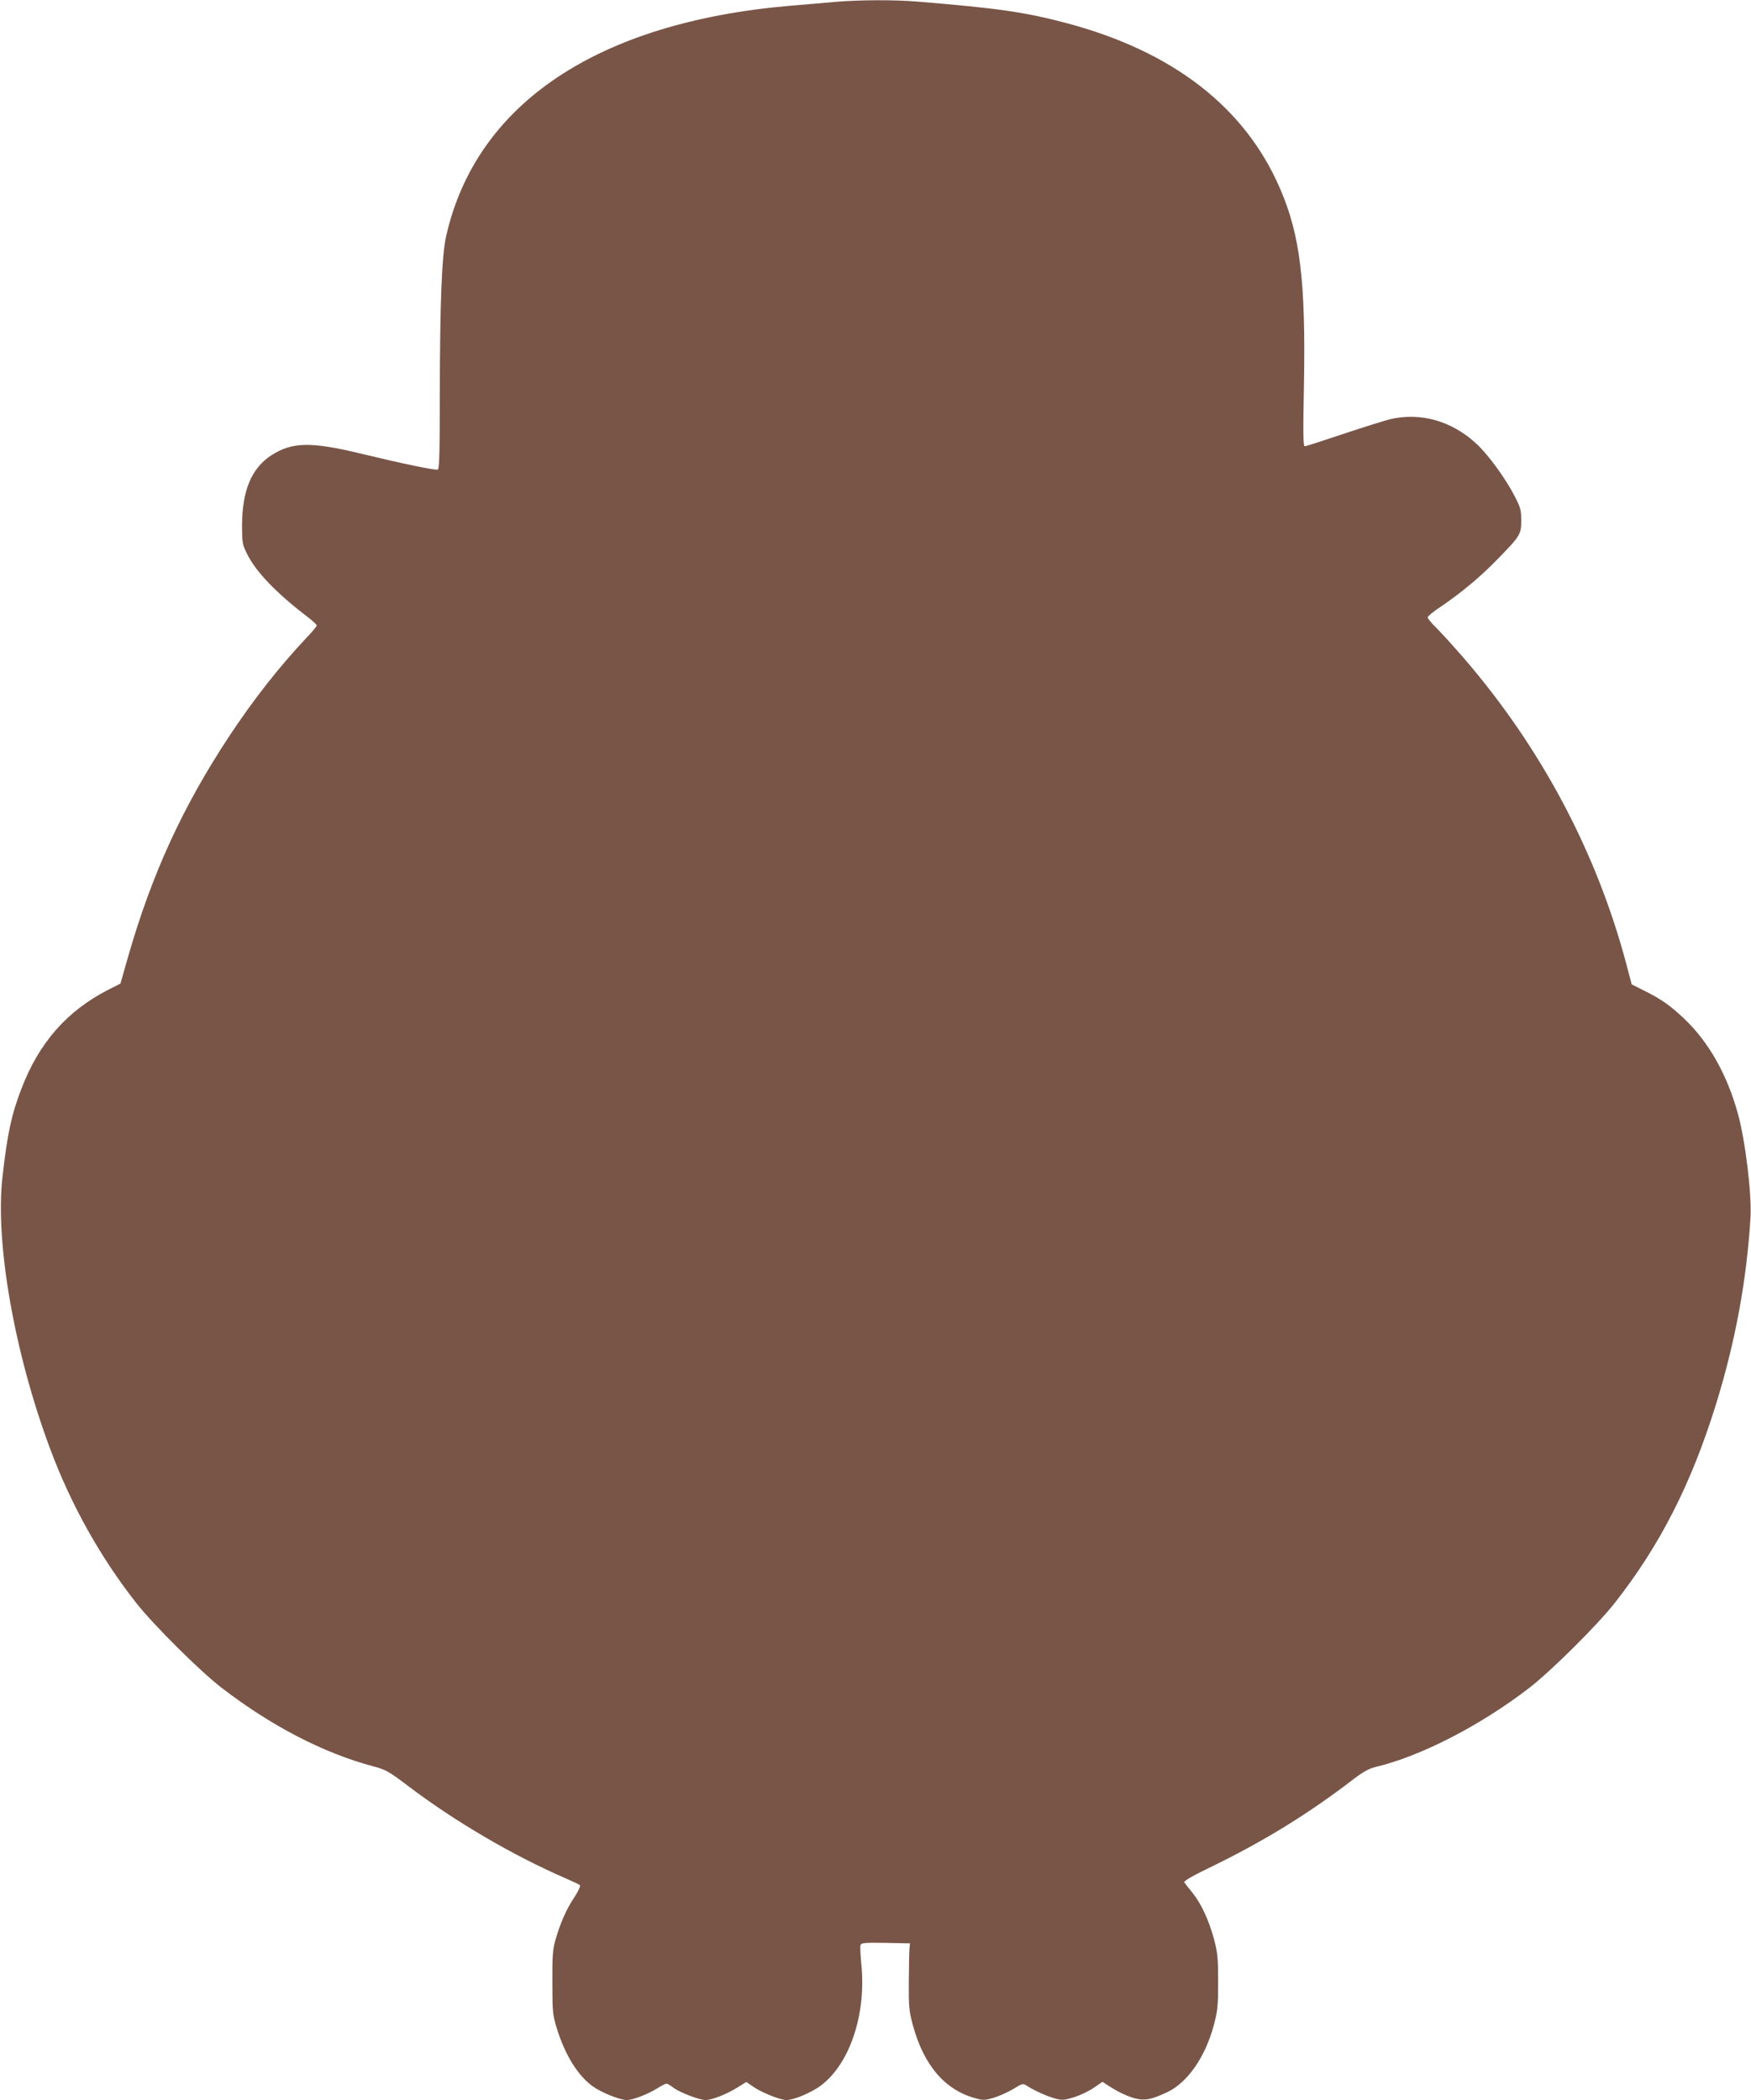
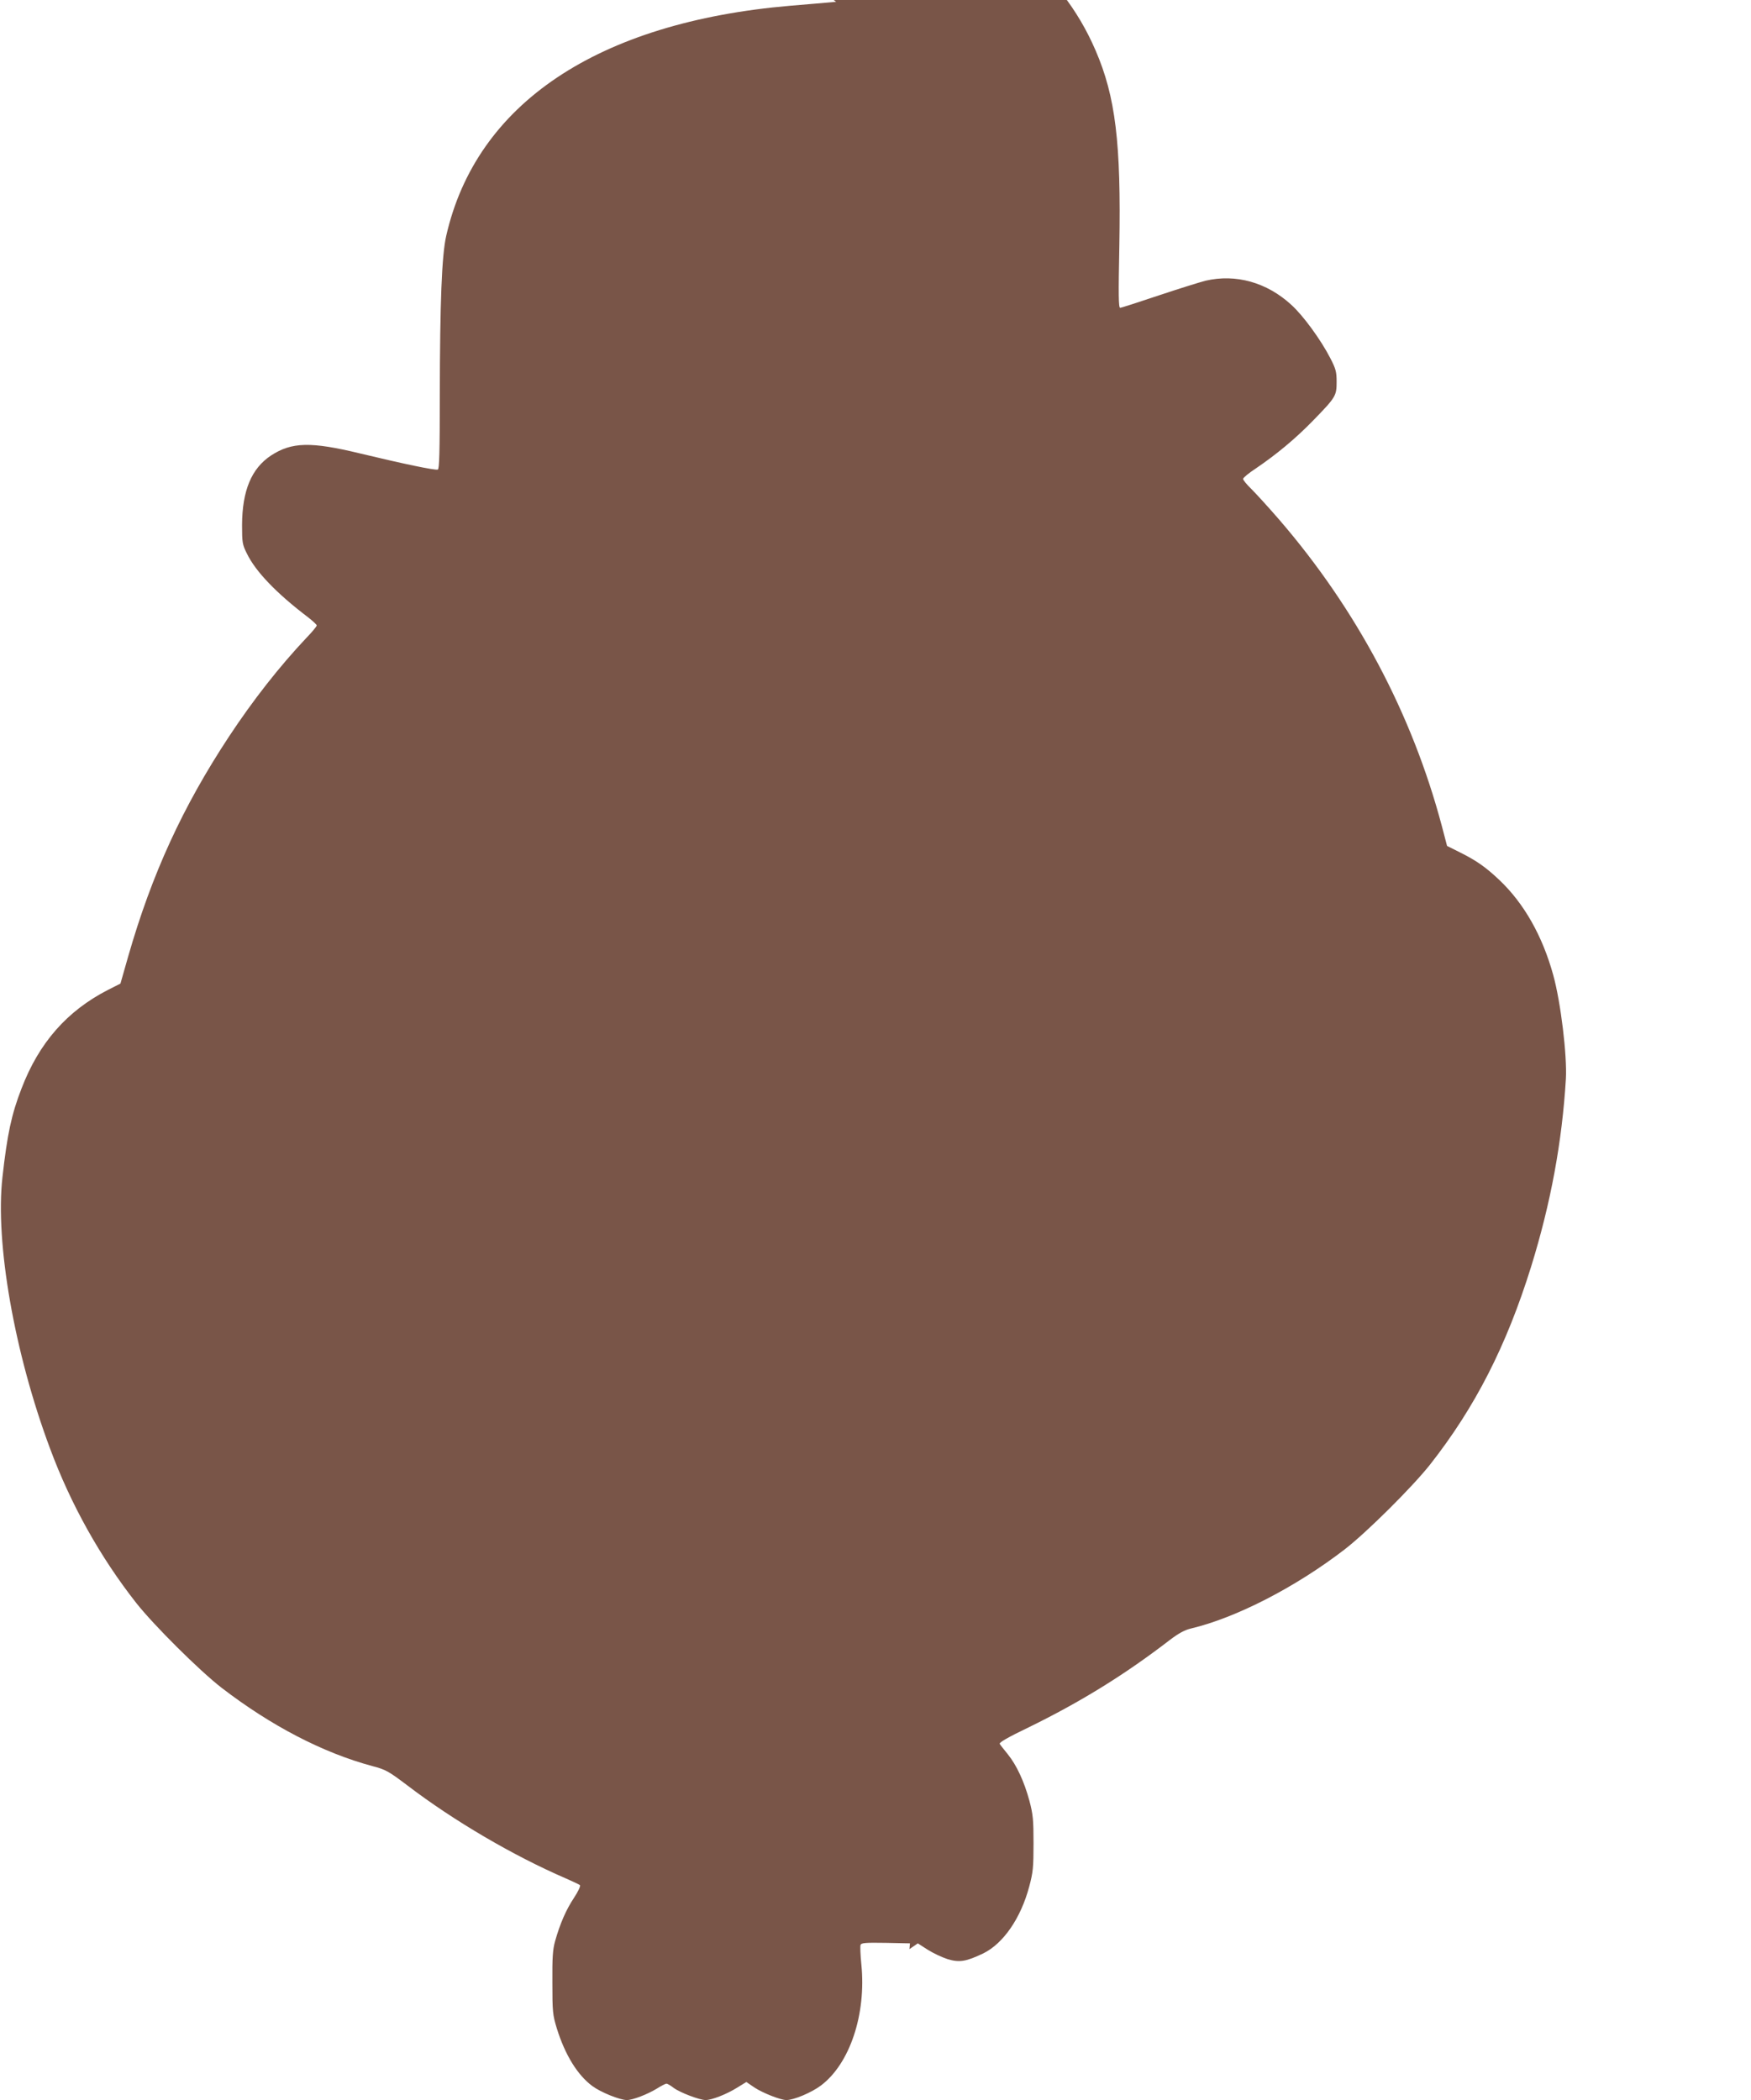
<svg xmlns="http://www.w3.org/2000/svg" version="1.0" width="1067pt" height="1280pt" viewBox="0 0 1067 1280" preserveAspectRatio="xMidYMid meet">
  <g transform="translate(0,1280) scale(0.1,-0.1)" fill="#795548" stroke="none">
-     <path d="M5095 12789 c-55 -5 -181 -16 -280 -24 -1173 -101 -1913 -596 -2096 -1403 -27 -118 -38 -406 -39 -969 0 -351 -3 -452 -12 -455 -16 -6 -215 36 -473 98 -301 73 -417 70 -543 -12 -120 -79 -176 -215 -177 -424 0 -106 2 -119 29 -173 54 -112 183 -245 374 -390 28 -22 52 -44 52 -49 0 -6 -28 -40 -63 -76 -164 -174 -325 -379 -472 -602 -282 -428 -470 -838 -614 -1340 l-47 -165 -75 -38 c-250 -128 -421 -322 -528 -602 -61 -157 -87 -279 -116 -540 -45 -398 72 -1070 290 -1654 127 -342 306 -662 525 -941 108 -137 387 -414 520 -517 303 -233 619 -397 921 -478 80 -21 97 -31 211 -117 283 -216 646 -429 968 -568 41 -18 79 -36 84 -40 5 -5 -11 -39 -36 -77 -48 -72 -85 -157 -115 -263 -15 -53 -18 -100 -17 -255 0 -177 2 -196 27 -278 50 -161 126 -285 217 -352 51 -38 168 -85 210 -85 36 0 126 35 183 70 27 17 53 30 58 30 6 0 25 -11 43 -25 38 -29 159 -75 196 -75 37 0 127 35 191 75 l57 35 50 -34 c50 -33 159 -76 194 -76 46 0 154 46 211 89 176 133 276 434 246 736 -6 59 -8 113 -5 121 5 12 31 14 153 12 l148 -3 -3 -35 c-2 -19 -3 -109 -4 -200 -1 -148 1 -175 24 -261 67 -249 198 -401 389 -450 40 -11 55 -10 105 5 33 10 86 34 118 53 57 35 59 36 85 19 43 -28 123 -64 172 -77 41 -11 55 -10 116 9 38 12 92 38 120 58 l51 35 59 -38 c33 -21 88 -47 122 -58 73 -22 113 -15 218 35 122 60 229 215 280 408 23 86 26 116 26 262 0 145 -3 176 -25 260 -32 118 -78 217 -132 284 -23 28 -45 56 -49 63 -5 8 52 41 175 100 317 155 586 321 860 532 55 42 92 62 130 71 274 65 637 251 938 483 133 103 412 380 520 517 274 349 465 723 615 1205 120 387 189 762 212 1145 8 142 -31 466 -77 633 -66 239 -178 437 -329 580 -84 79 -138 117 -240 168 l-78 39 -32 122 c-181 682 -519 1320 -992 1868 -64 74 -140 157 -168 185 -28 27 -51 55 -51 62 0 7 35 36 78 64 125 85 240 180 348 291 139 143 144 151 144 237 0 61 -5 79 -38 143 -58 113 -166 261 -238 326 -149 137 -338 190 -523 147 -35 -9 -163 -49 -286 -90 -122 -41 -227 -75 -234 -75 -10 0 -11 79 -5 378 11 626 -23 909 -145 1191 -214 498 -655 839 -1305 1011 -254 67 -416 90 -903 130 -140 12 -354 11 -498 -1z" />
+     <path d="M5095 12789 c-55 -5 -181 -16 -280 -24 -1173 -101 -1913 -596 -2096 -1403 -27 -118 -38 -406 -39 -969 0 -351 -3 -452 -12 -455 -16 -6 -215 36 -473 98 -301 73 -417 70 -543 -12 -120 -79 -176 -215 -177 -424 0 -106 2 -119 29 -173 54 -112 183 -245 374 -390 28 -22 52 -44 52 -49 0 -6 -28 -40 -63 -76 -164 -174 -325 -379 -472 -602 -282 -428 -470 -838 -614 -1340 l-47 -165 -75 -38 c-250 -128 -421 -322 -528 -602 -61 -157 -87 -279 -116 -540 -45 -398 72 -1070 290 -1654 127 -342 306 -662 525 -941 108 -137 387 -414 520 -517 303 -233 619 -397 921 -478 80 -21 97 -31 211 -117 283 -216 646 -429 968 -568 41 -18 79 -36 84 -40 5 -5 -11 -39 -36 -77 -48 -72 -85 -157 -115 -263 -15 -53 -18 -100 -17 -255 0 -177 2 -196 27 -278 50 -161 126 -285 217 -352 51 -38 168 -85 210 -85 36 0 126 35 183 70 27 17 53 30 58 30 6 0 25 -11 43 -25 38 -29 159 -75 196 -75 37 0 127 35 191 75 l57 35 50 -34 c50 -33 159 -76 194 -76 46 0 154 46 211 89 176 133 276 434 246 736 -6 59 -8 113 -5 121 5 12 31 14 153 12 l148 -3 -3 -35 l51 35 59 -38 c33 -21 88 -47 122 -58 73 -22 113 -15 218 35 122 60 229 215 280 408 23 86 26 116 26 262 0 145 -3 176 -25 260 -32 118 -78 217 -132 284 -23 28 -45 56 -49 63 -5 8 52 41 175 100 317 155 586 321 860 532 55 42 92 62 130 71 274 65 637 251 938 483 133 103 412 380 520 517 274 349 465 723 615 1205 120 387 189 762 212 1145 8 142 -31 466 -77 633 -66 239 -178 437 -329 580 -84 79 -138 117 -240 168 l-78 39 -32 122 c-181 682 -519 1320 -992 1868 -64 74 -140 157 -168 185 -28 27 -51 55 -51 62 0 7 35 36 78 64 125 85 240 180 348 291 139 143 144 151 144 237 0 61 -5 79 -38 143 -58 113 -166 261 -238 326 -149 137 -338 190 -523 147 -35 -9 -163 -49 -286 -90 -122 -41 -227 -75 -234 -75 -10 0 -11 79 -5 378 11 626 -23 909 -145 1191 -214 498 -655 839 -1305 1011 -254 67 -416 90 -903 130 -140 12 -354 11 -498 -1z" />
  </g>
</svg>